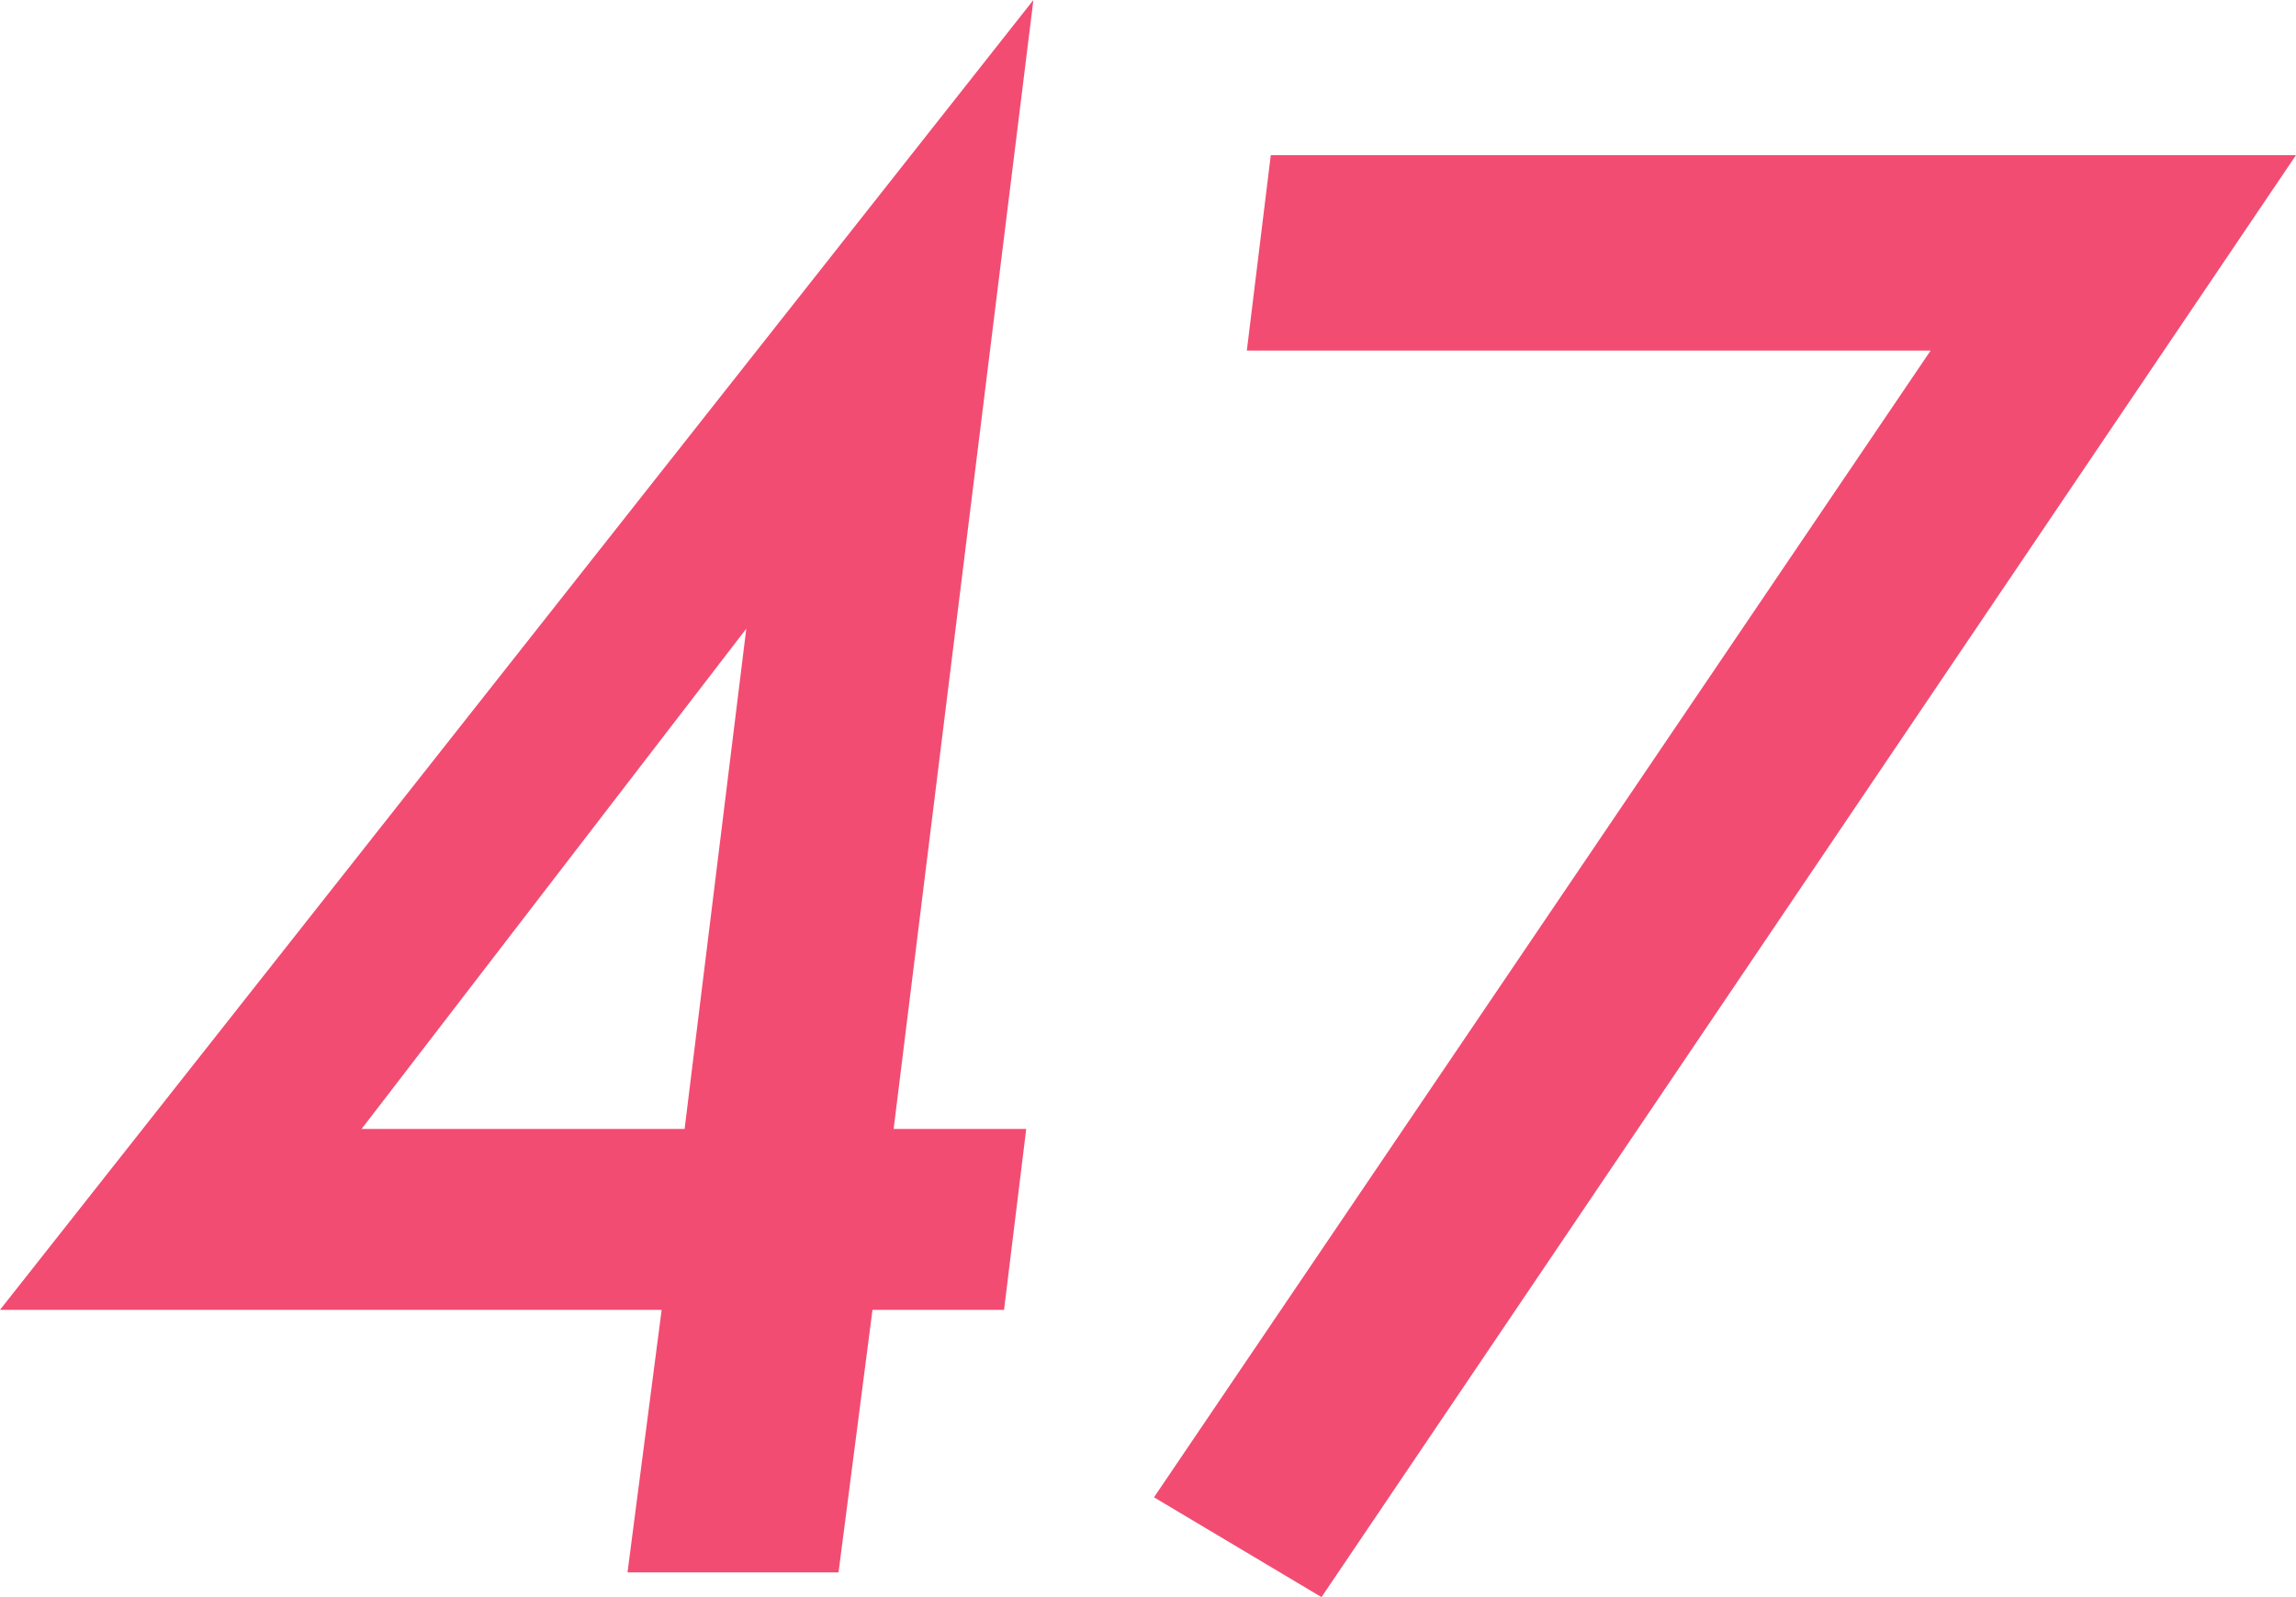
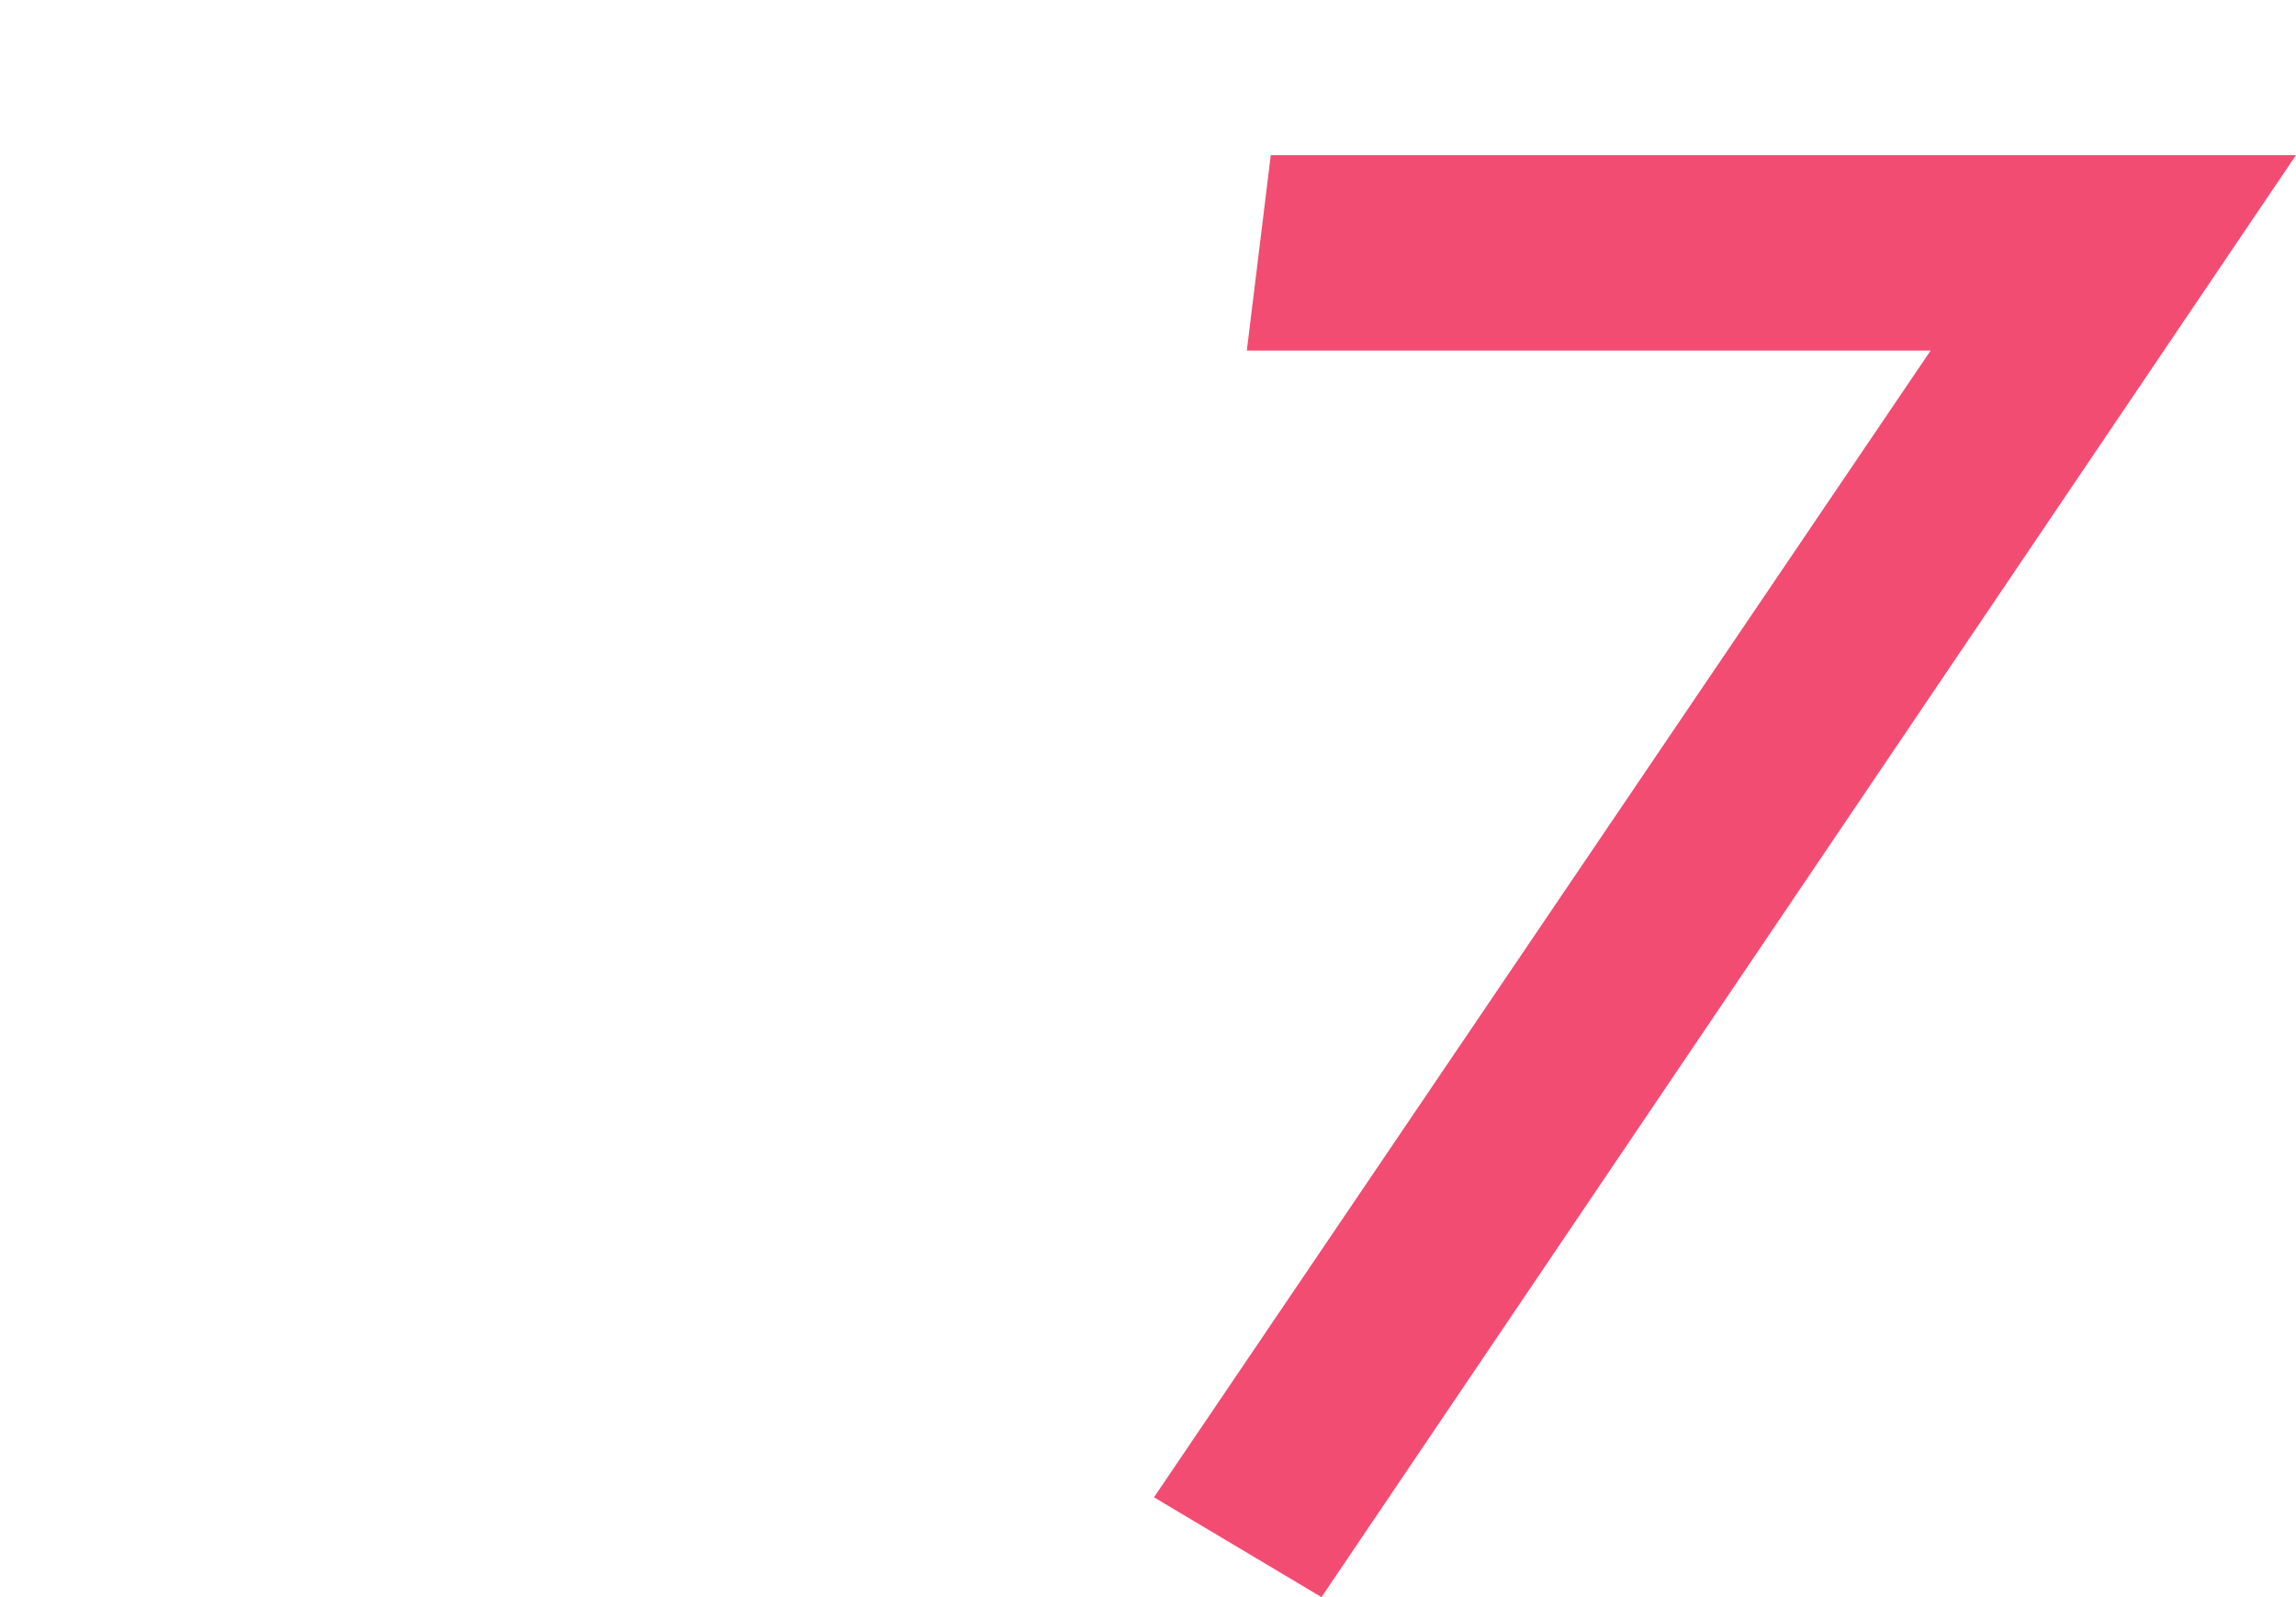
<svg xmlns="http://www.w3.org/2000/svg" viewBox="0 0 115 80">
  <defs>
    <style>.cls-1{fill:#f24c72;}</style>
  </defs>
  <g id="レイヤー_2" data-name="レイヤー 2">
    <g id="tx">
-       <path class="cls-1" d="M43.7,65.61,42,78.76H31.43l1.71-13.15H0L51.76,0l-7,56.55h6.64l-1.11,9.06Zm-9.41-9.06,3.09-25.06L18.11,56.55Z" />
      <path class="cls-1" d="M115,7.77,66.19,80,57.8,75,96.7,17.56H62.45l1.2-9.79Z" />
    </g>
  </g>
</svg>